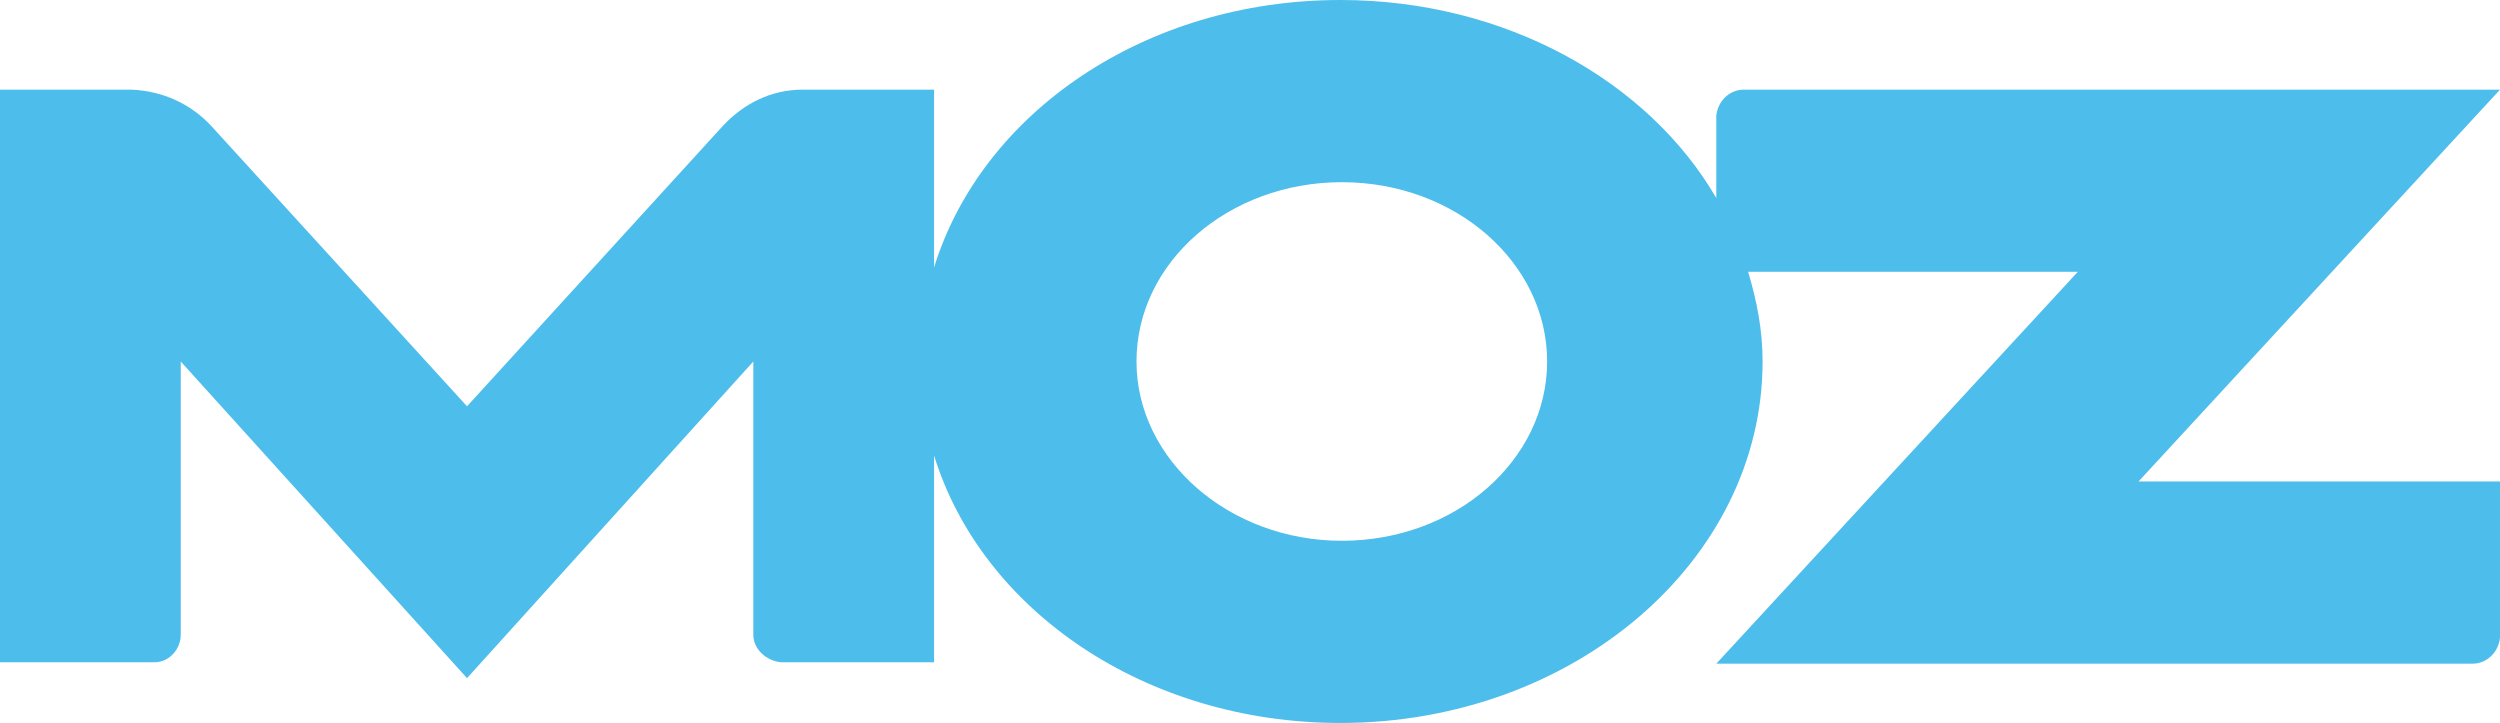
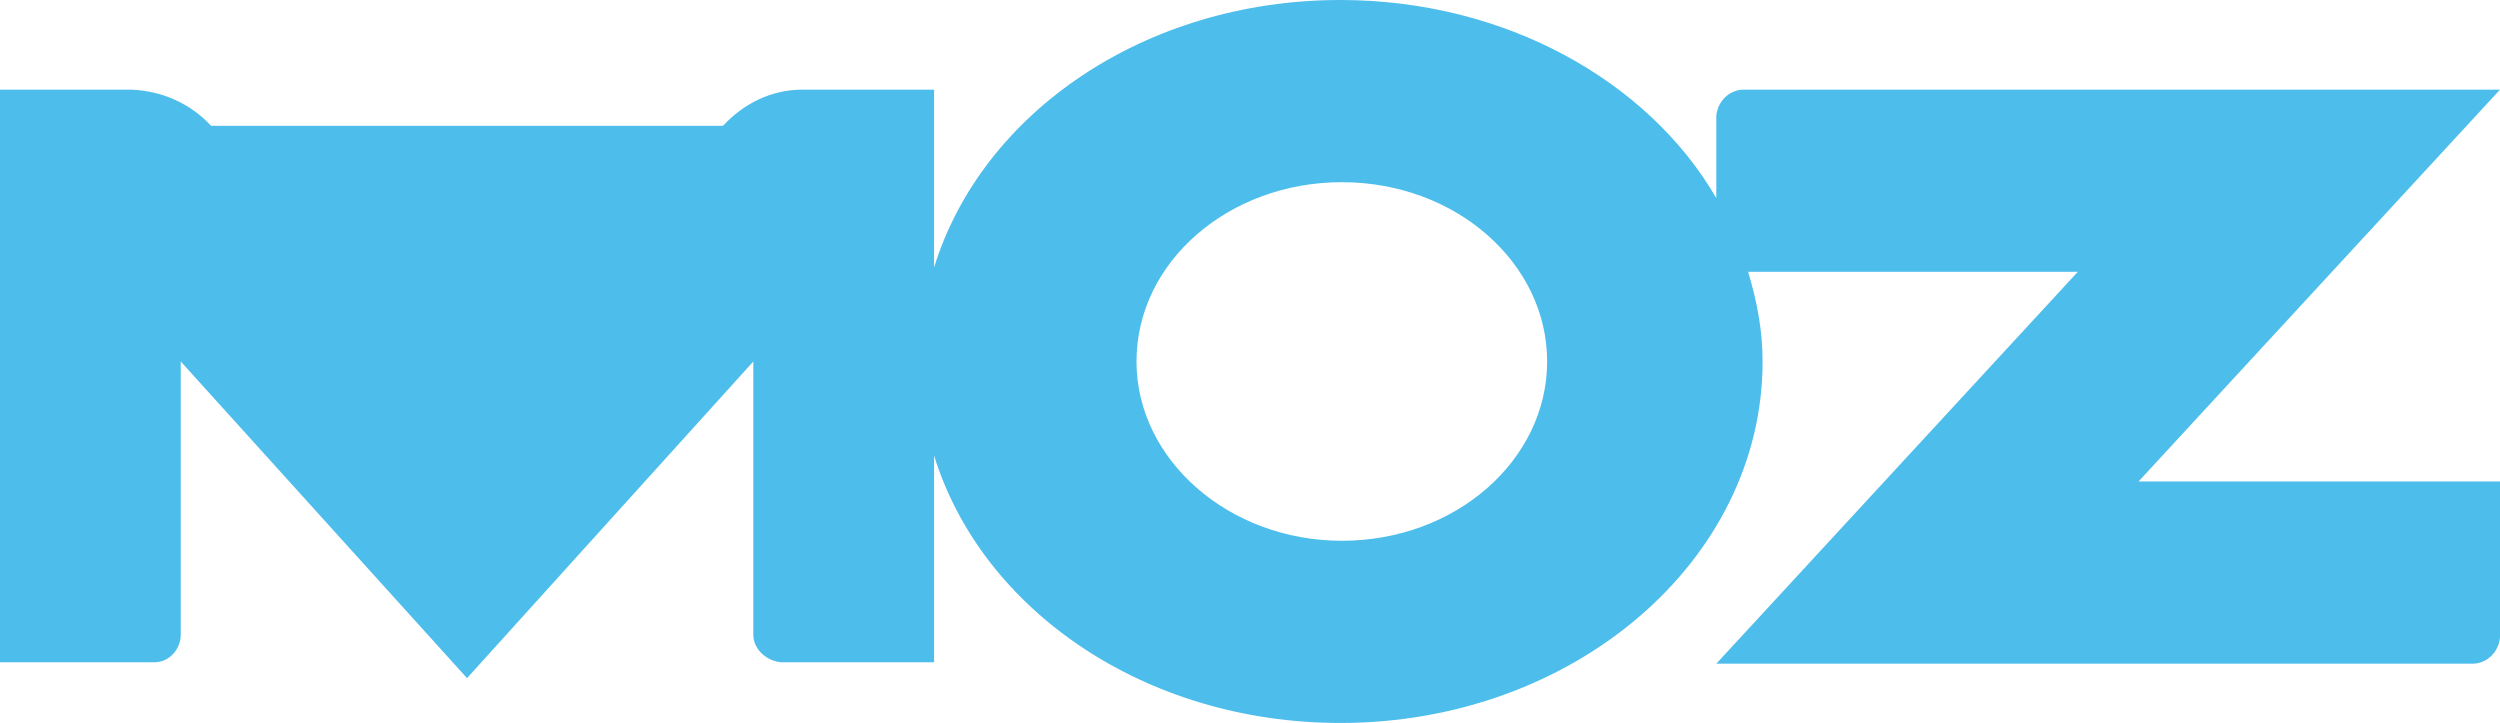
<svg xmlns="http://www.w3.org/2000/svg" fill="currentColor" version="1.1" id="Layer_1" x="0px" y="0px" viewBox="0 0 172.9 50" style="enable-background:new 0 0 172.9 50;" xml:space="preserve">
  <style type="text/css">
  .st0{fill:#4DBDEB;}
 </style>
  <g>
-     <path class="st0" d="M147.9,33.3l25-27.1h-52.3c-1,0-1.8,0.8-1.9,1.8v5.7C114,5.6,104.1,0,92.7,0C79.2,0,67.9,7.8,64.6,18.5V6.2   h-9.1c-2.2,0-4.1,1-5.5,2.5L32.3,28.1L14.6,8.7c-1.4-1.5-3.3-2.4-5.5-2.5H0v39.6h10.7c1,0,1.8-0.9,1.8-1.9V25l19.8,21.9L52.1,25   v18.9c0,1,0.9,1.8,1.9,1.9h10.6V31.5C67.9,42.2,79.2,50,92.7,50c16.1,0,29.2-11.2,29.2-25c0-2.2-0.4-4.2-1-6.2h22.8l-25,27.1h52.3   c1,0,1.8-0.8,1.9-1.8V33.3H147.9z M92.8,37.4c-7.8,0-14.2-5.6-14.2-12.4c0-6.9,6.4-12.4,14.2-12.4c7.9,0,14.2,5.6,14.2,12.4   S100.7,37.4,92.8,37.4z">
+     <path class="st0" d="M147.9,33.3l25-27.1h-52.3c-1,0-1.8,0.8-1.9,1.8v5.7C114,5.6,104.1,0,92.7,0C79.2,0,67.9,7.8,64.6,18.5V6.2   h-9.1c-2.2,0-4.1,1-5.5,2.5L14.6,8.7c-1.4-1.5-3.3-2.4-5.5-2.5H0v39.6h10.7c1,0,1.8-0.9,1.8-1.9V25l19.8,21.9L52.1,25   v18.9c0,1,0.9,1.8,1.9,1.9h10.6V31.5C67.9,42.2,79.2,50,92.7,50c16.1,0,29.2-11.2,29.2-25c0-2.2-0.4-4.2-1-6.2h22.8l-25,27.1h52.3   c1,0,1.8-0.8,1.9-1.8V33.3H147.9z M92.8,37.4c-7.8,0-14.2-5.6-14.2-12.4c0-6.9,6.4-12.4,14.2-12.4c7.9,0,14.2,5.6,14.2,12.4   S100.7,37.4,92.8,37.4z">
  </path>
  </g>
</svg>